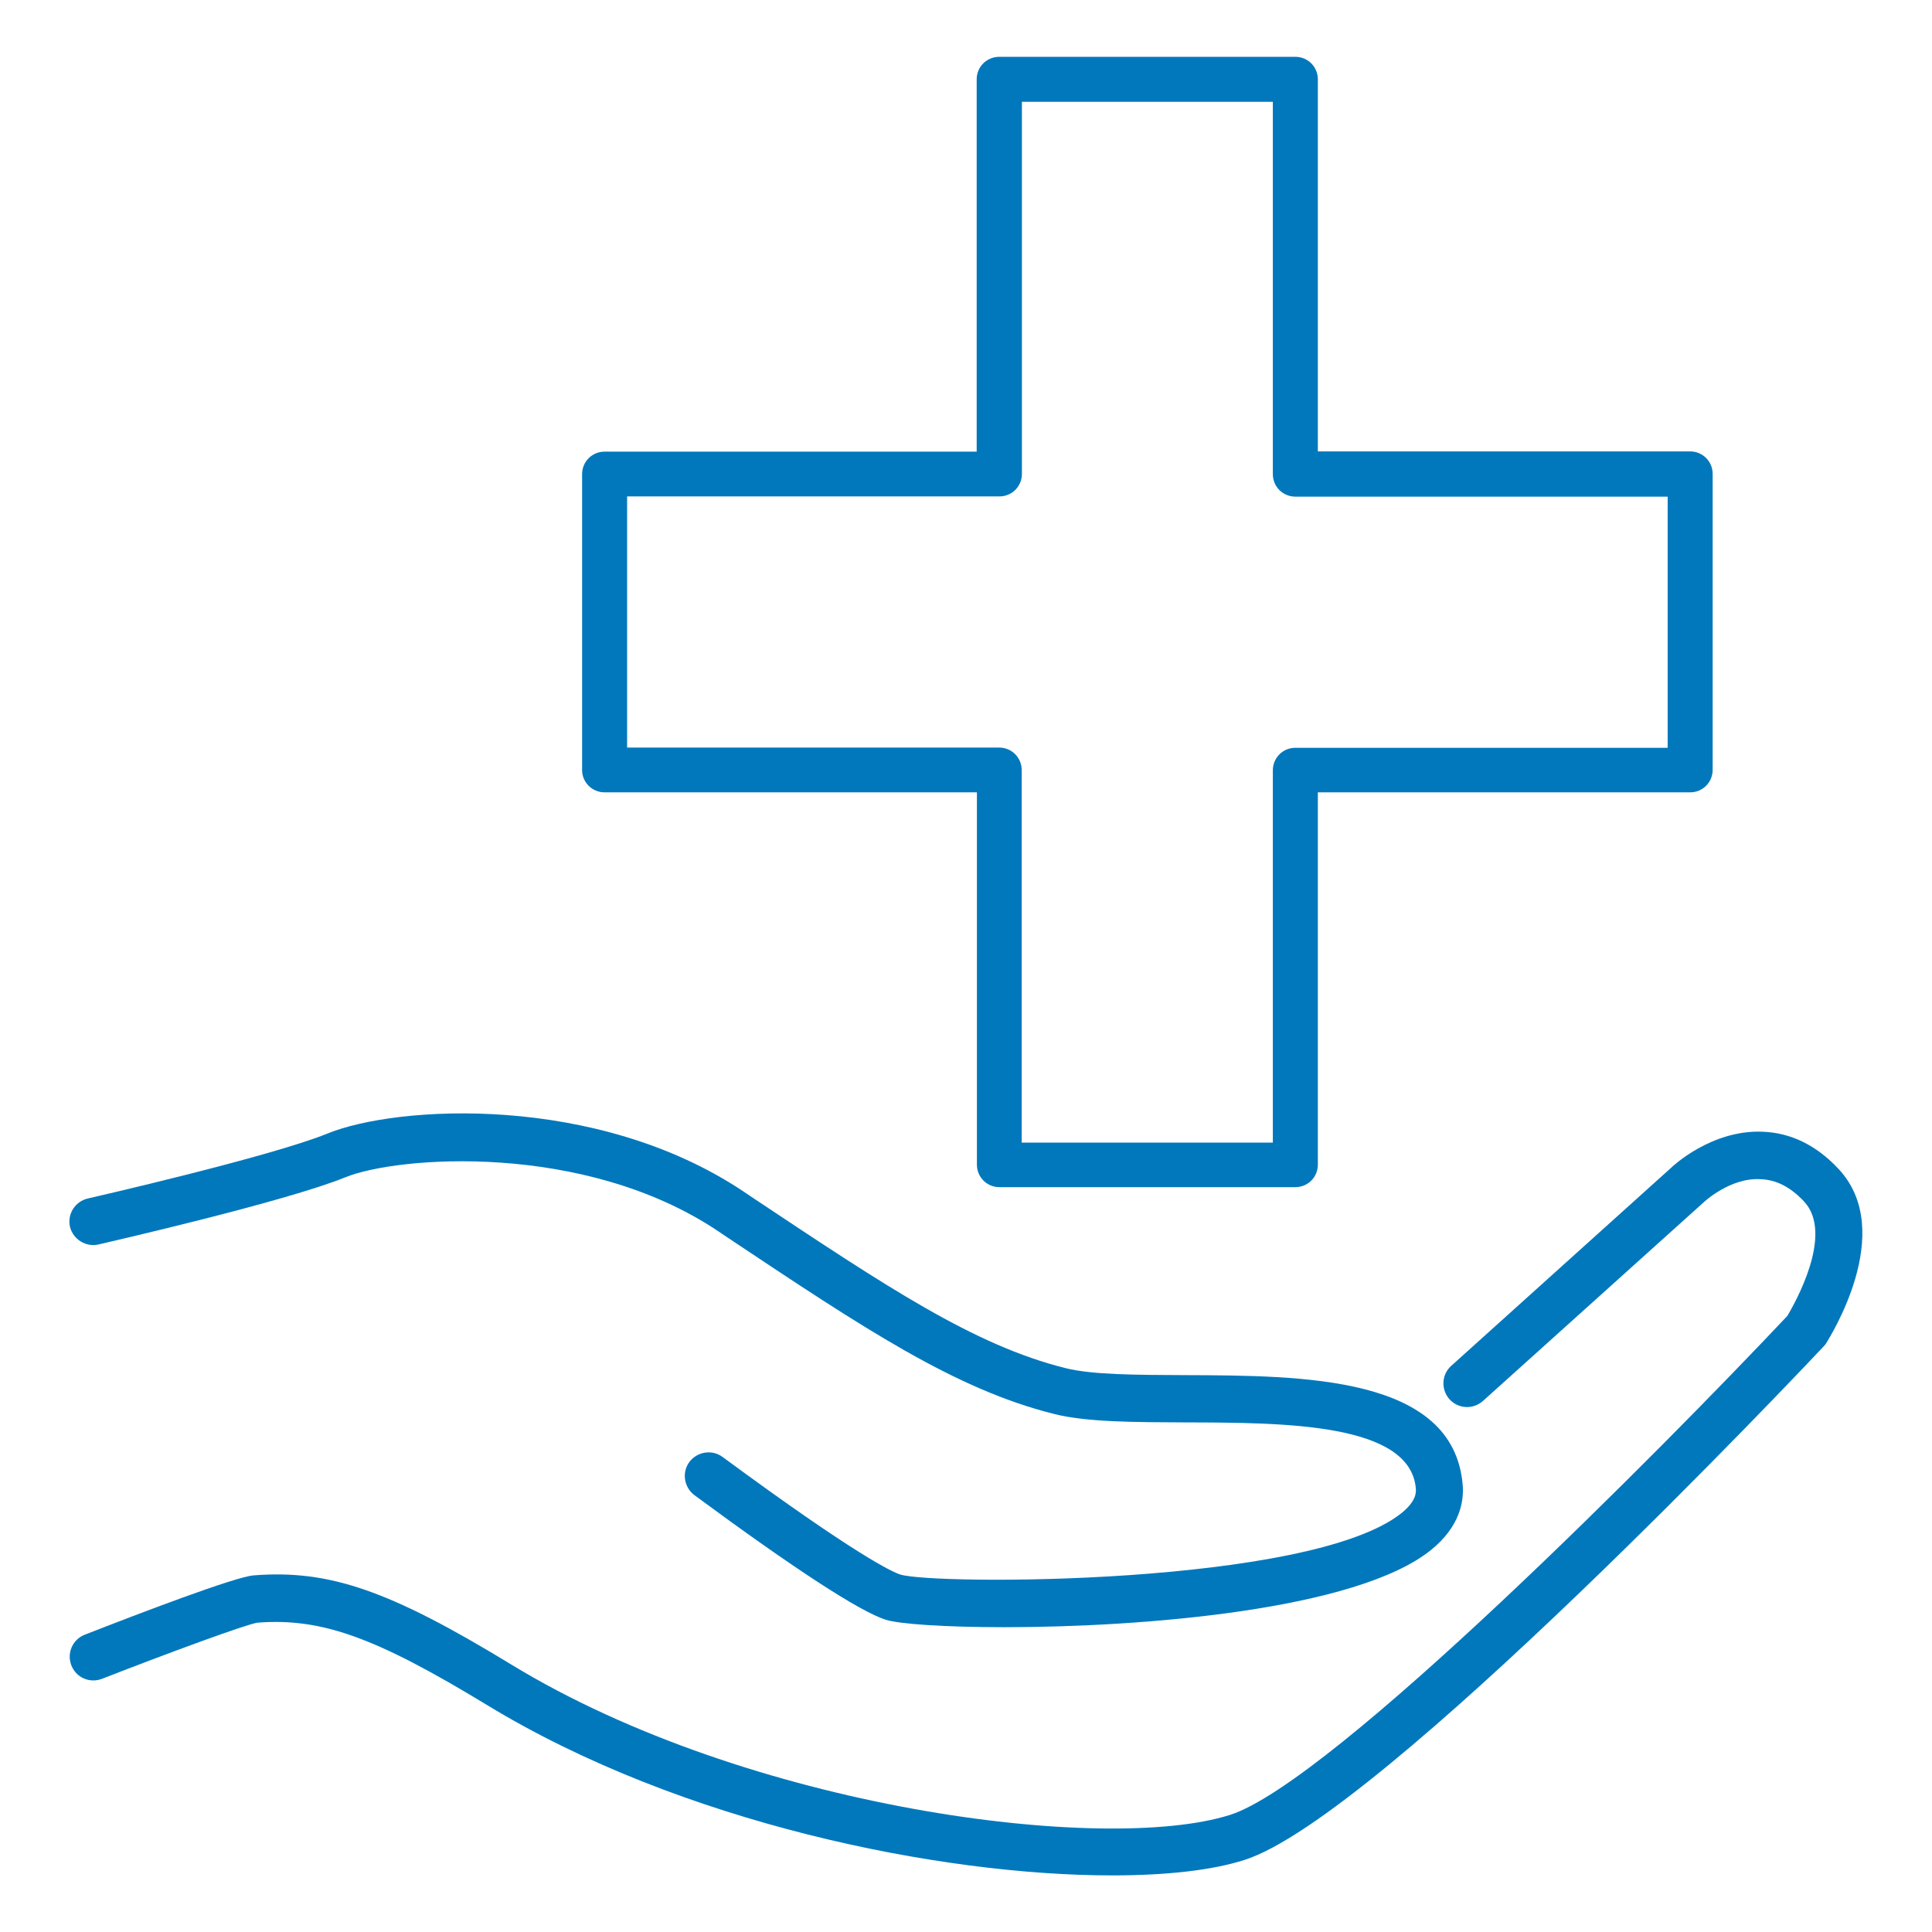
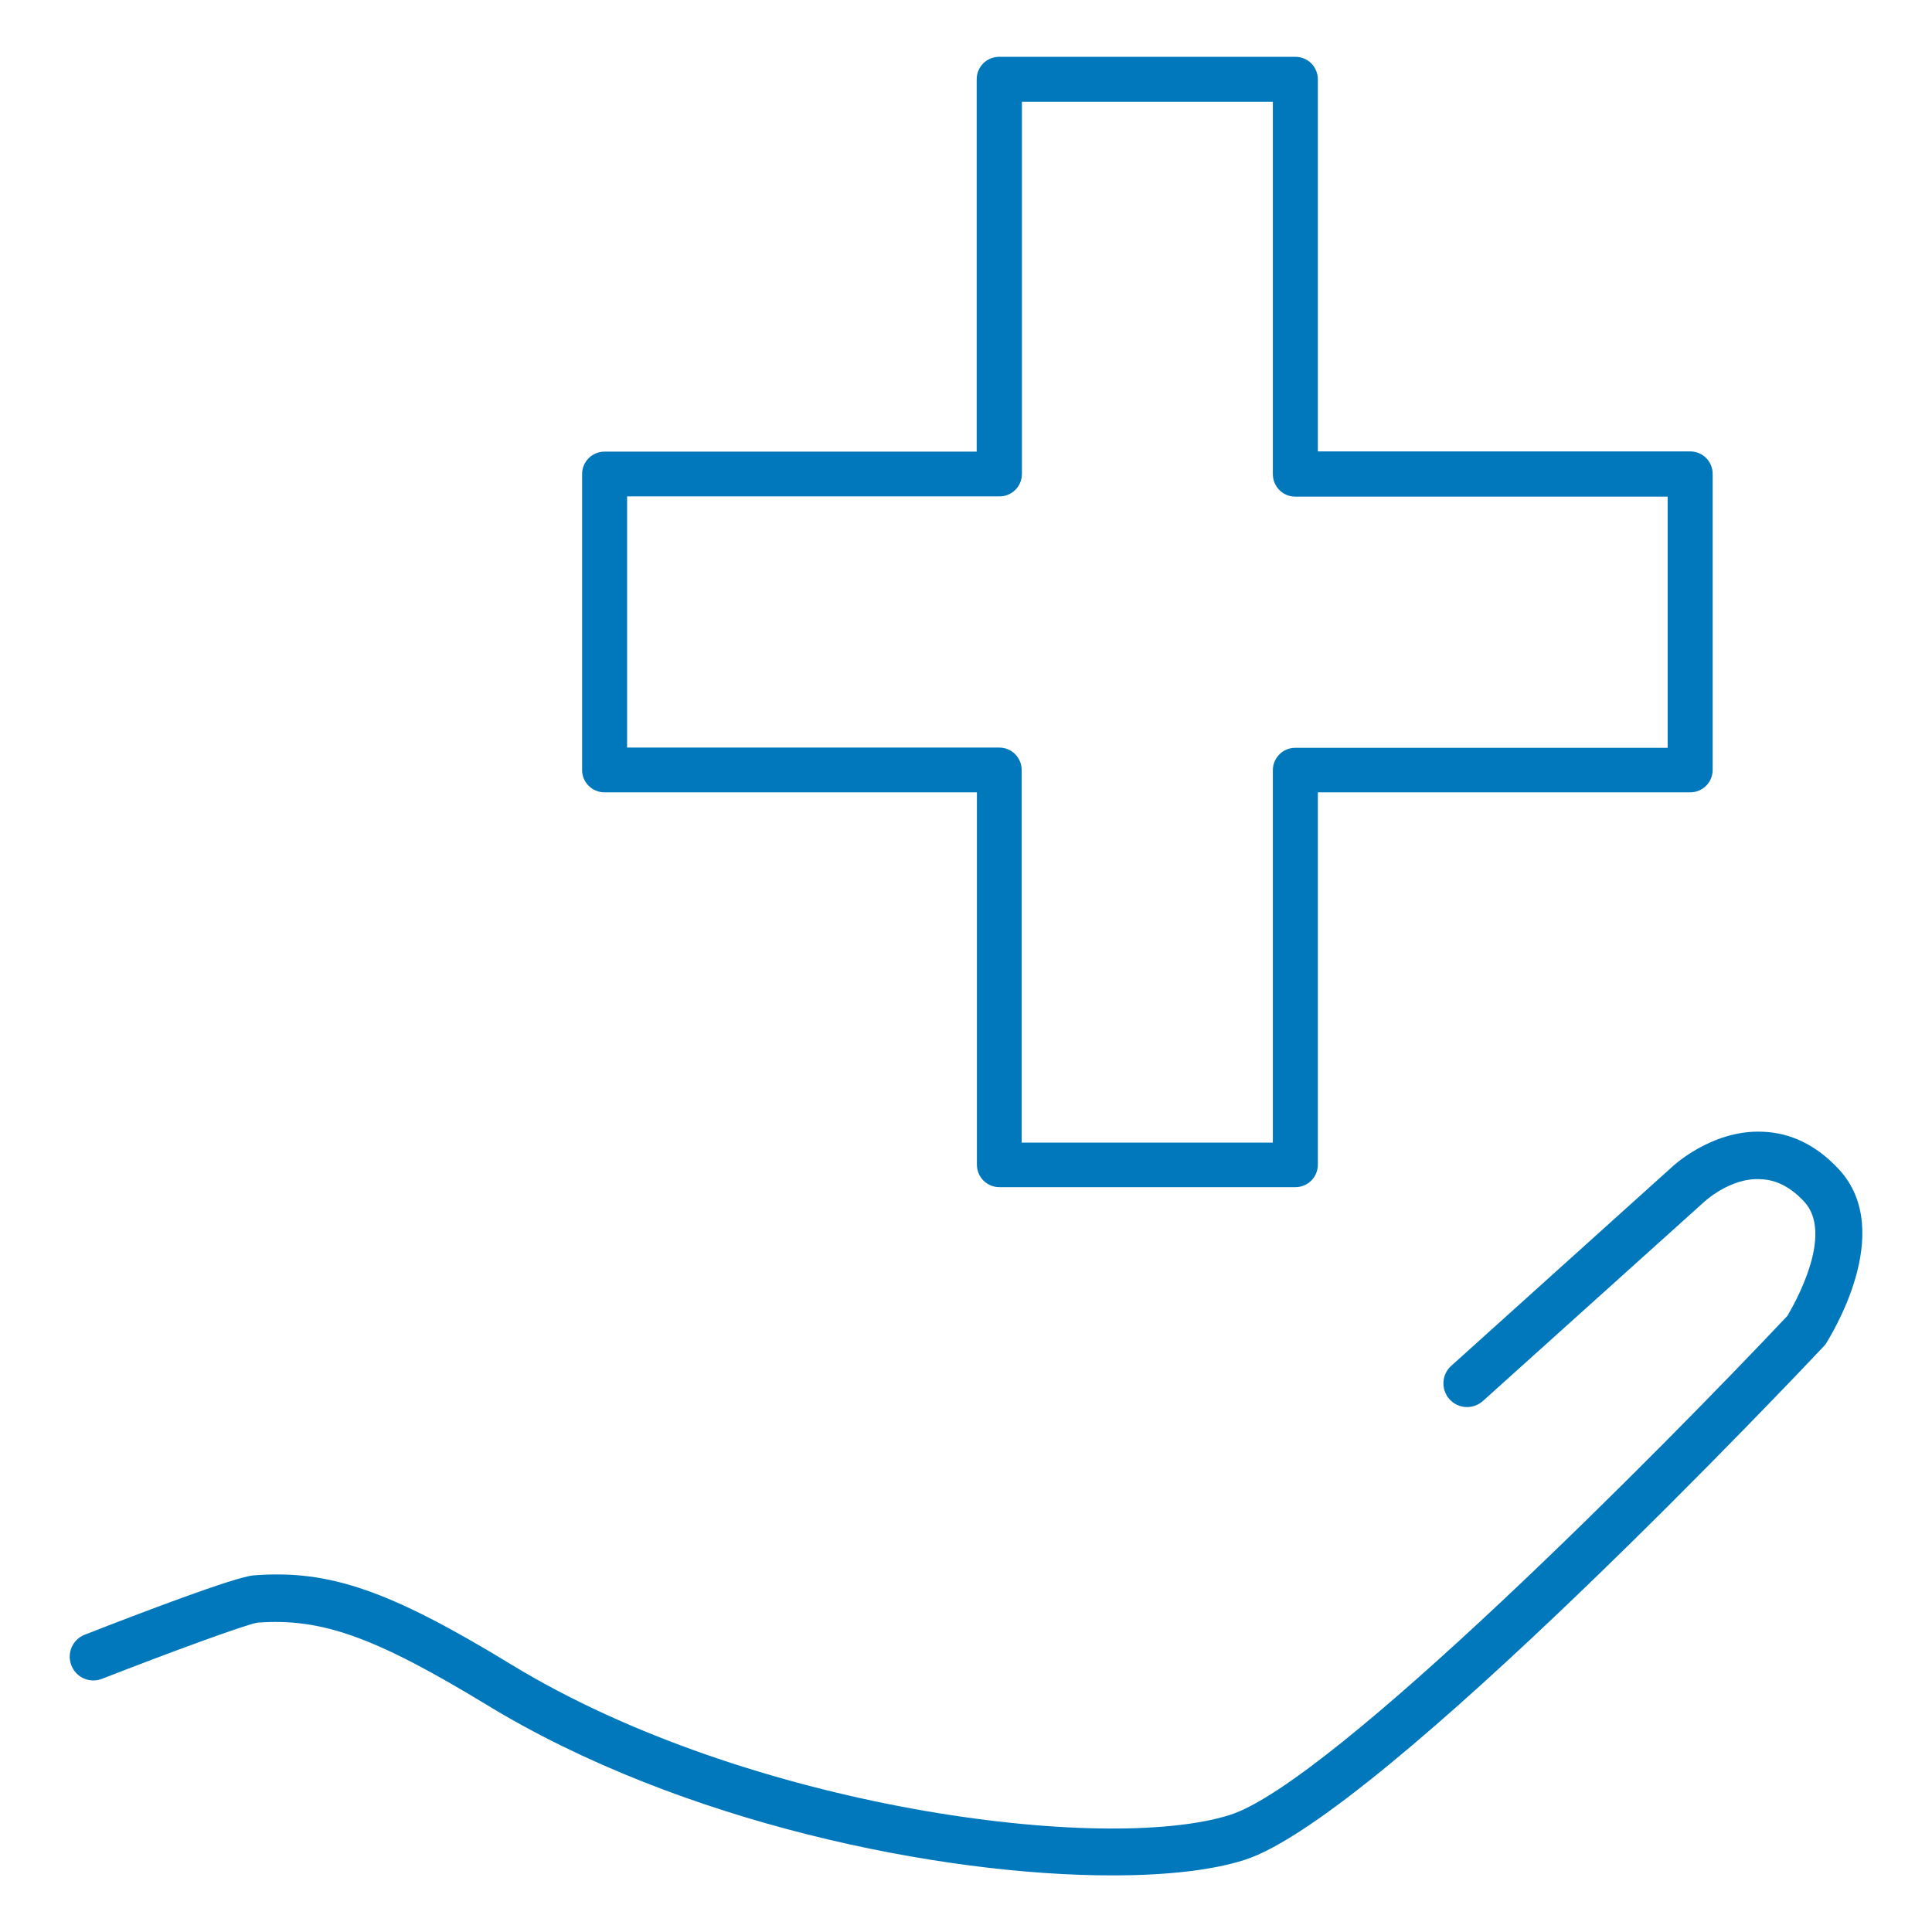
<svg xmlns="http://www.w3.org/2000/svg" version="1.1" id="Ebene_1" x="0px" y="0px" viewBox="0 0 85 85" style="enable-background:new 0 0 85 85;" xml:space="preserve">
  <style type="text/css">
	.st0{fill:#0178BC;}
</style>
  <g>
    <path class="st0" d="M26.6,34.86h16.38v16.38c0,0.55,0.44,0.99,0.99,0.99h13.02c0.55,0,0.99-0.44,0.99-0.99V34.86h16.38   c0.55,0,0.99-0.44,0.99-0.99V20.85c0-0.55-0.44-0.99-0.99-0.99H57.98V3.49c0-0.55-0.44-0.99-0.99-0.99H43.96   c-0.55,0-0.99,0.44-0.99,0.99v16.38H26.6c-0.55,0-0.99,0.44-0.99,0.99v13.02C25.61,34.42,26.05,34.86,26.6,34.86z M27.59,21.84   h16.38c0.55,0,0.99-0.44,0.99-0.99V4.48H56v16.38c0,0.55,0.44,0.99,0.99,0.99h16.38v11.05H56.99c-0.55,0-0.99,0.44-0.99,0.99v16.38   H44.95V33.88c0-0.55-0.44-0.99-0.99-0.99H27.59V21.84z" />
    <path class="st0" d="M80.89,51.43c-0.98-1.05-2.11-1.6-3.37-1.64c-2.23-0.08-3.93,1.52-3.99,1.58l-9.68,8.72   c-0.43,0.38-0.46,1.04-0.08,1.47c0.39,0.43,1.04,0.46,1.47,0.08l9.7-8.73c0.01-0.01,1.17-1.11,2.51-1.03   c0.69,0.02,1.32,0.34,1.92,0.98c1.35,1.44-0.44,4.53-0.73,5.03c-5.37,5.7-20.04,20.54-24.53,21.96c-5.5,1.74-21.21-0.27-31.62-6.62   c-5.35-3.26-8-4.18-11.33-3.92c-0.81,0.06-5,1.66-7.43,2.61c-0.54,0.21-0.8,0.81-0.59,1.35c0.21,0.54,0.81,0.8,1.35,0.59   c2.95-1.15,6.32-2.39,6.84-2.47c2.82-0.21,5.17,0.63,10.09,3.62c8.55,5.21,19.96,7.5,27.51,7.5c2.41,0,4.42-0.23,5.82-0.68   c5.94-1.88,24.69-21.75,25.49-22.6c0.04-0.04,0.08-0.09,0.11-0.14C80.46,58.89,83.48,54.2,80.89,51.43z" />
-     <path class="st0" d="M4.34,54.75c0.33-0.08,8.19-1.87,10.87-2.96c2.27-0.92,10.47-1.57,16.36,2.36l0.43,0.29   c6.03,4.02,10.02,6.68,14.38,7.77c1.43,0.36,3.53,0.36,5.76,0.37c4.41,0.01,9.89,0.03,10.15,2.9c0.01,0.15,0.05,0.54-0.63,1.09   c-4.01,3.21-20.61,3.17-22.06,2.7c-0.33-0.11-1.88-0.8-7.81-5.17c-0.46-0.34-1.11-0.24-1.46,0.22c-0.34,0.46-0.24,1.11,0.22,1.46   c4.42,3.26,7.25,5.1,8.41,5.48c0.59,0.19,2.59,0.33,5.23,0.33c6.06,0,15.47-0.75,18.76-3.39c1.28-1.03,1.47-2.15,1.4-2.9   c-0.43-4.76-6.97-4.78-12.22-4.8c-2.1-0.01-4.08-0.01-5.26-0.31c-4.01-1-7.87-3.58-13.73-7.48l-0.43-0.29   c-6.49-4.33-15.26-3.79-18.3-2.55c-2.53,1.03-10.47,2.84-10.55,2.86c-0.56,0.13-0.91,0.69-0.78,1.25   C3.22,54.53,3.78,54.88,4.34,54.75z" />
  </g>
</svg>